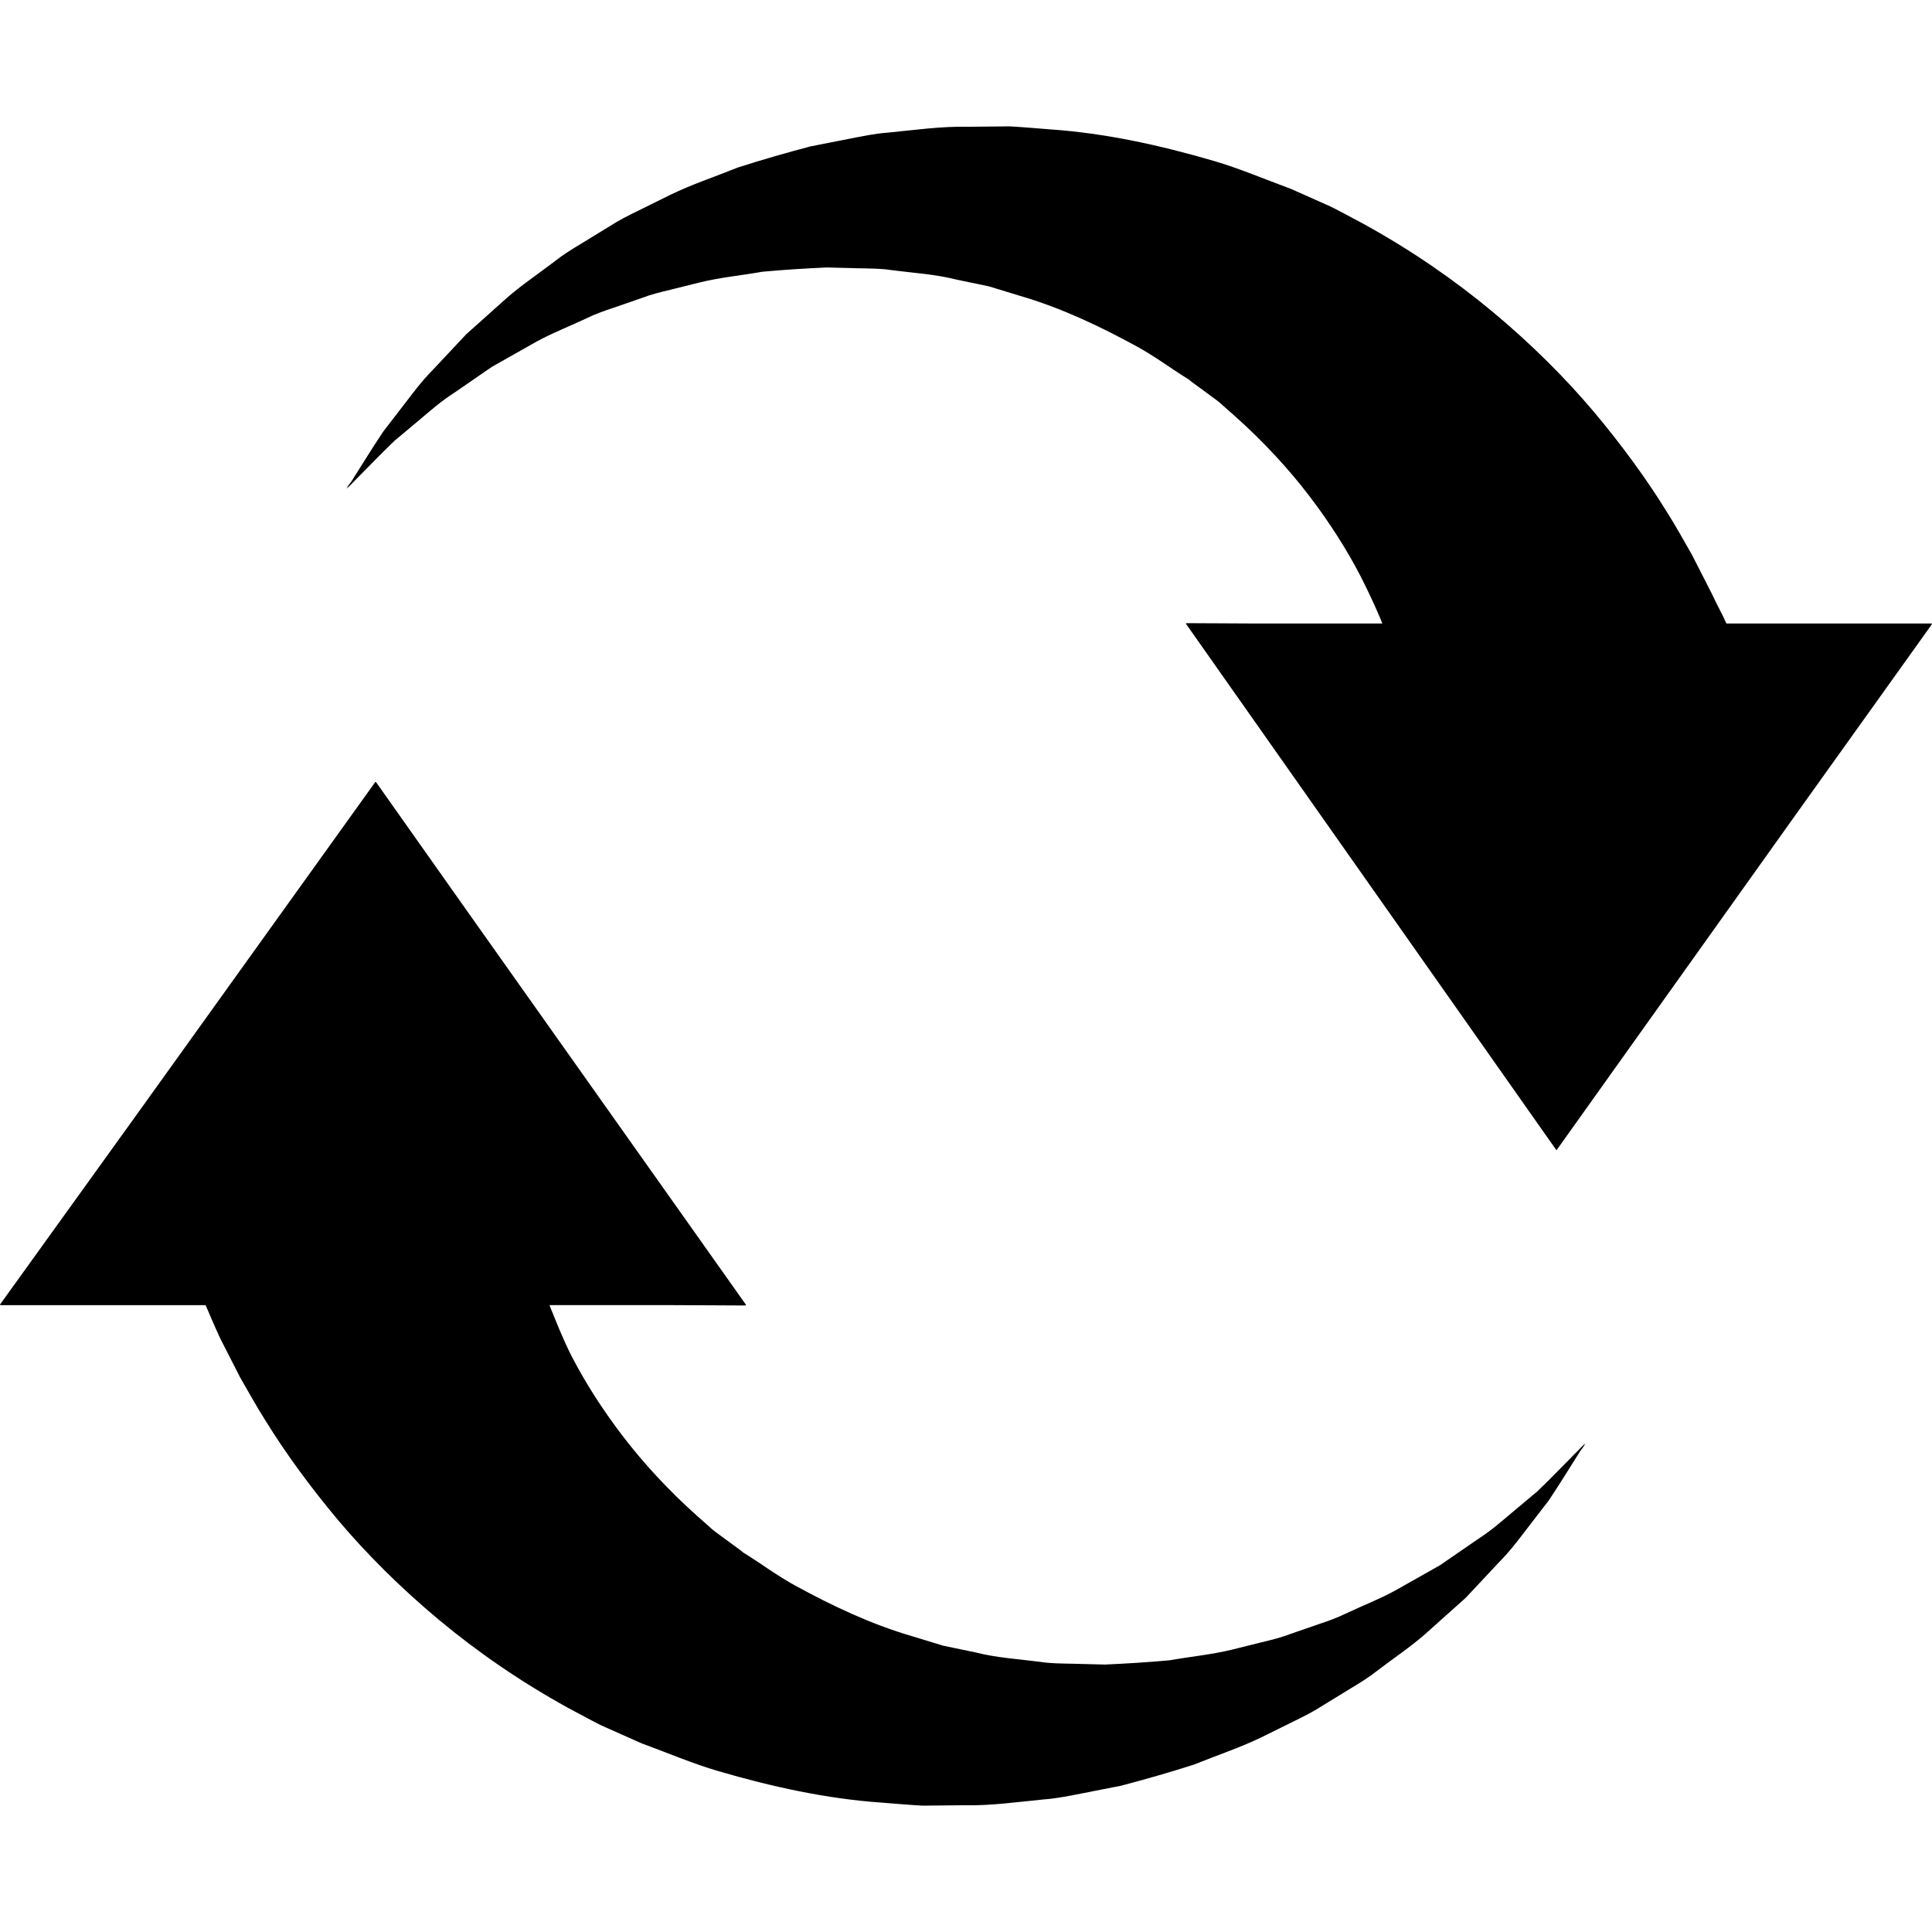
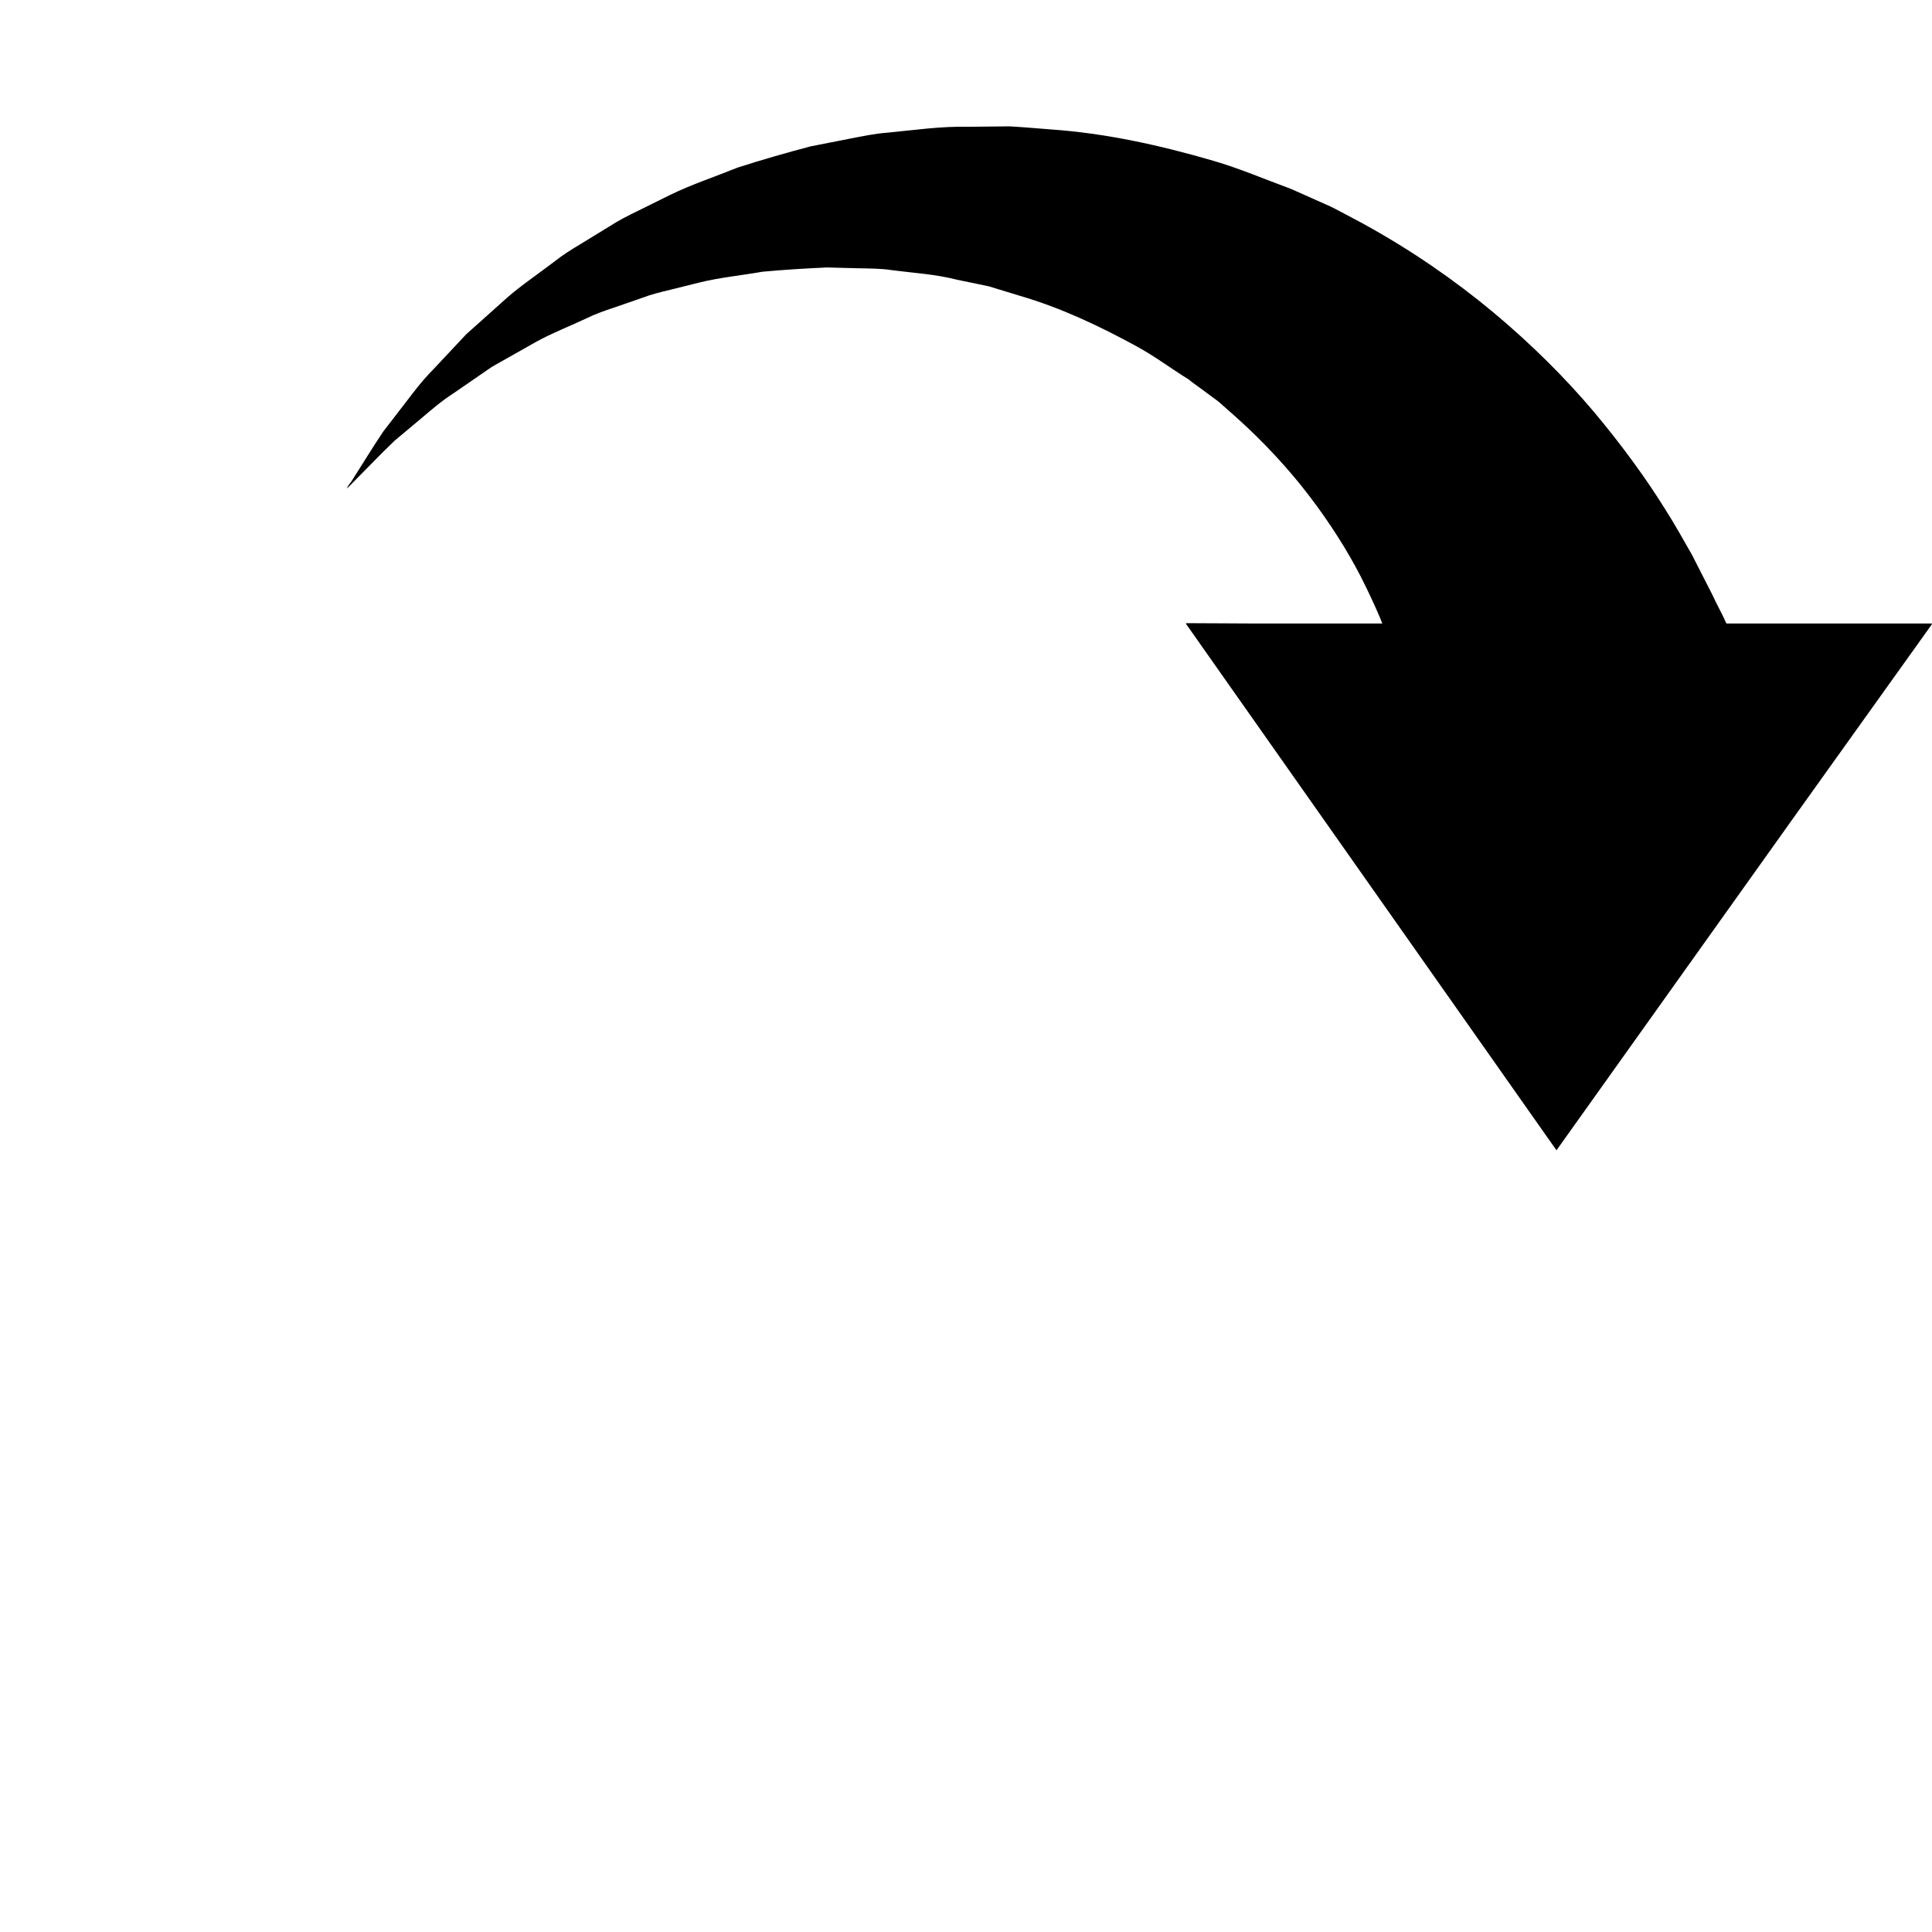
<svg xmlns="http://www.w3.org/2000/svg" height="512" viewBox="0 0 512 512" width="512">
-   <path d="m419.683 383.129c.238-.379.399-.633.399-.633s-1.145 1.156-3.29 3.332c-2.168 2.152-5.246 5.422-9.343 9.367-2.153 1.805-4.539 3.801-7.133 5.976-2.574 2.161-5.258 4.528-8.566 6.653-3.18 2.191-6.567 4.523-10.137 6.98-3.75 2.118-7.696 4.348-11.809 6.668-4.106 2.27-8.719 4.039-13.238 6.176-2.238 1.11-4.652 1.961-7.117 2.778-2.434.84-4.902 1.695-7.406 2.566-2.454.953-5.062 1.602-7.699 2.222-2.614.653-5.254 1.313-7.926 1.977-5.324 1.301-10.961 1.824-16.476 2.805-5.633.515-11.348.867-17.058 1.129-2.864-.07-5.75-.145-8.649-.219-2.879-.066-5.754-.05-8.641-.504-5.766-.746-11.515-1.07-17.168-2.515l-8.457-1.758-8.262-2.52c-10.977-3.199-21.282-8.125-30.898-13.371-4.821-2.625-9.223-5.949-13.719-8.726l-.418-.27-.09-.058-.051-.054c.102.058.172.098.375.21l-.555-.41-.113-.122.098.114-.375-.278-1.894-1.39-3.762-2.77c-1.406-.973-2.11-1.711-3.016-2.5l-2.617-2.313c-1.734-1.542-3.426-3.137-5.086-4.754-.21-.203-.418-.406-.629-.614-3.262-3.214-6.343-6.535-9.195-9.878-.254-.305-.511-.602-.762-.906-1.386-1.652-2.73-3.313-3.984-4.961-5.532-7.246-10.086-14.458-13.649-21.383-2.172-4.293-4.019-9.011-5.617-12.949l-.098-.352h32.918l19.054.094-.066-.094h.195l-73.921-104.374-24.191-34.242-.031.043-.098-.137-62.809 87.554-36.703 50.997h.114l-.114.16h54.484c1.094 2.524 2.391 5.61 3.871 8.813 1.594 3.117 3.352 6.566 5.27 10.32 2.126 3.645 4.274 7.637 6.883 11.715 5.09 8.23 11.492 17.054 19.039 26.078 7.594 8.992 16.602 17.992 26.804 26.5 10.274 8.542 21.563 16.351 34.313 23.374l5.047 2.692c1.66.87 3.492 1.882 4.789 2.398 3.114 1.386 6.25 2.785 9.406 4.191 6.832 2.5 13.515 5.386 20.558 7.438 14.078 4.109 28.551 7.305 43.164 8.316 3.645.278 7.266.614 10.883.805l10.867-.106c7.191.164 14.32-.878 21.308-1.55 3.504-.254 6.946-.992 10.36-1.653 3.394-.668 6.773-1.332 10.129-1.992 6.613-1.746 13.082-3.602 19.312-5.61 6.122-2.476 12.215-4.484 17.86-7.23 2.804-1.386 5.574-2.758 8.316-4.113 2.734-1.325 5.406-2.668 7.902-4.297 2.516-1.543 4.996-3.063 7.442-4.559 2.449-1.461 4.824-2.945 7-4.668 4.398-3.363 8.797-6.293 12.621-9.64 3.766-3.367 7.371-6.594 10.801-9.664 3.129-3.34 6.098-6.508 8.883-9.485 2.847-2.851 5.144-5.957 7.289-8.746 2.129-2.762 4.086-5.301 5.851-7.594 3.168-4.746 5.469-8.59 7.13-11.152.5-.793.902-1.43 1.254-1.989l1.359-1.863zm-223.175 27.988.039.043-.082-.051-.106-.066c.211.117-.351-.203.149.074z" />
  <path d="m511.886 165.399.114-.161h-54.484c-1.094-2.523-2.395-4.718-3.875-7.922-1.59-3.117-3.352-6.566-5.27-10.32-2.121-3.645-4.27-7.637-6.879-11.719-5.09-8.226-11.492-17.054-19.039-26.074-7.594-8.996-16.602-17.992-26.804-26.503-10.278-8.543-21.563-16.352-34.313-23.371l-5.047-2.692c-1.664-.87-3.496-1.882-4.789-2.402-3.114-1.387-6.25-2.782-9.406-4.188-6.832-2.5-13.515-5.386-20.558-7.442-14.082-4.109-28.551-7.304-43.164-8.316-3.649-.278-7.27-.614-10.887-.805l-10.867.11c-7.187-.164-14.316.874-21.308 1.55-3.5.25-6.942.989-10.356 1.653-3.394.668-6.773 1.332-10.133 1.992-6.613 1.742-13.078 3.602-19.312 5.61-6.122 2.472-12.211 4.48-17.859 7.226-2.801 1.386-5.574 2.762-8.313 4.117-2.738 1.325-5.41 2.668-7.902 4.297-2.519 1.543-5 3.059-7.446 4.559-2.449 1.461-4.82 2.945-7 4.668-4.394 3.363-8.793 6.293-12.621 9.64-3.762 3.367-7.368 6.594-10.798 9.664-3.133 3.34-6.098 6.504-8.887 9.481-2.843 2.855-5.144 5.961-7.289 8.75-2.129 2.762-4.082 5.3-5.847 7.59-3.172 4.746-5.473 8.59-7.133 11.156-.497.789-.898 1.422-1.25 1.981l-1.363 1.867.516-.52c-.238.379-.402.633-.402.633s1.144-1.16 3.289-3.332c2.168-2.152 5.246-5.422 9.344-9.367 2.156-1.805 4.538-3.805 7.136-5.976 2.57-2.165 5.258-4.531 8.563-6.653 3.183-2.191 6.57-4.523 10.137-6.98 3.75-2.118 7.695-4.348 11.812-6.672 4.102-2.266 8.719-4.039 13.234-6.172 2.242-1.11 4.656-1.965 7.118-2.778 2.434-.843 4.906-1.699 7.41-2.566 2.454-.953 5.059-1.602 7.699-2.226 2.61-.649 5.254-1.309 7.926-1.973 5.324-1.301 10.957-1.824 16.476-2.805 5.633-.519 11.344-.871 17.055-1.129 2.867.07 5.75.145 8.648.219 2.883.066 5.754.046 8.645.503 5.762.742 11.515 1.066 17.168 2.516l8.457 1.754 8.258 2.524c10.981 3.195 21.282 8.121 30.902 13.371 4.821 2.621 9.223 5.949 13.719 8.722l.418.27.094.062.047.05c-.102-.054-.172-.094-.375-.206l.558.41.11.118-.098-.106.375.274 1.89 1.39 3.762 2.77c1.41.969 2.11 1.707 3.02 2.5l2.617 2.313c7.383 6.574 14.18 13.918 19.656 21.109 5.528 7.25 10.082 14.461 13.649 21.387 1.918 3.793 3.547 7.262 5.012 10.706.21.559.488 1.149.679 1.703h-33.098l-18.851-.094.062.094h-.195l98.242 139.602 63.137-88.57 36.378-50.871zm-196.39-64.512-.039-.043.078.051.106.066c-.215-.117.347.199-.145-.074z" />
</svg>